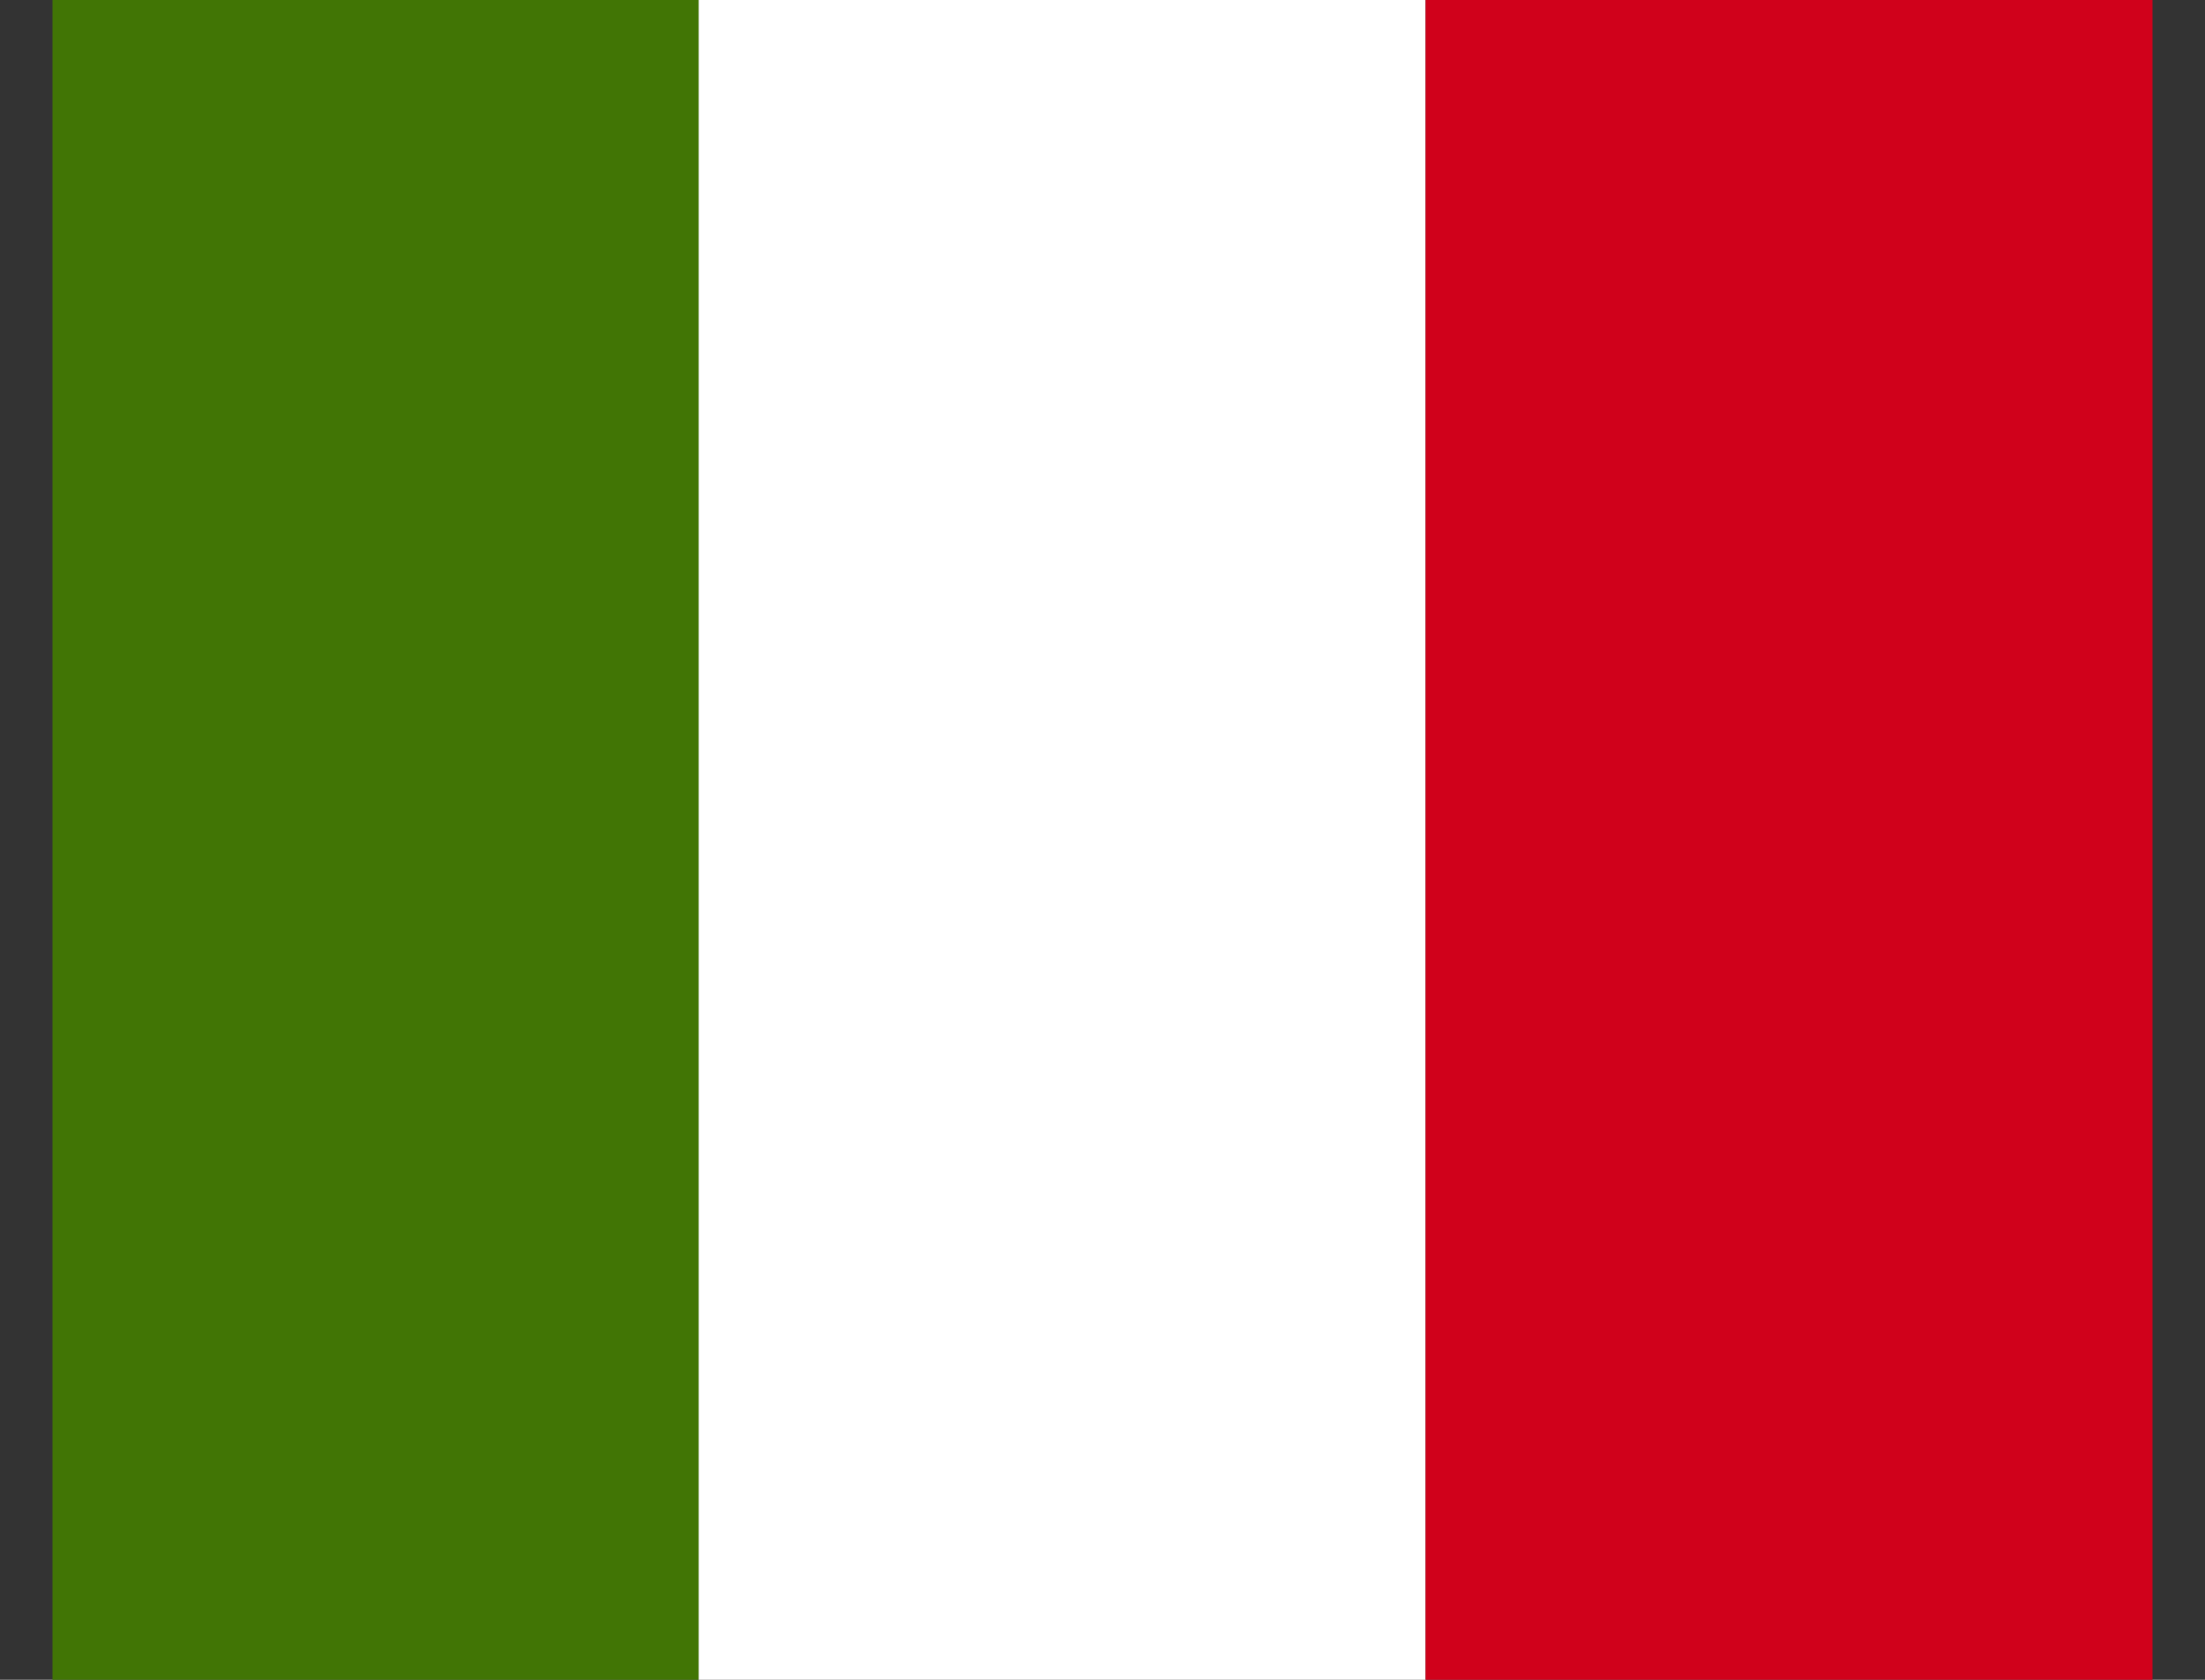
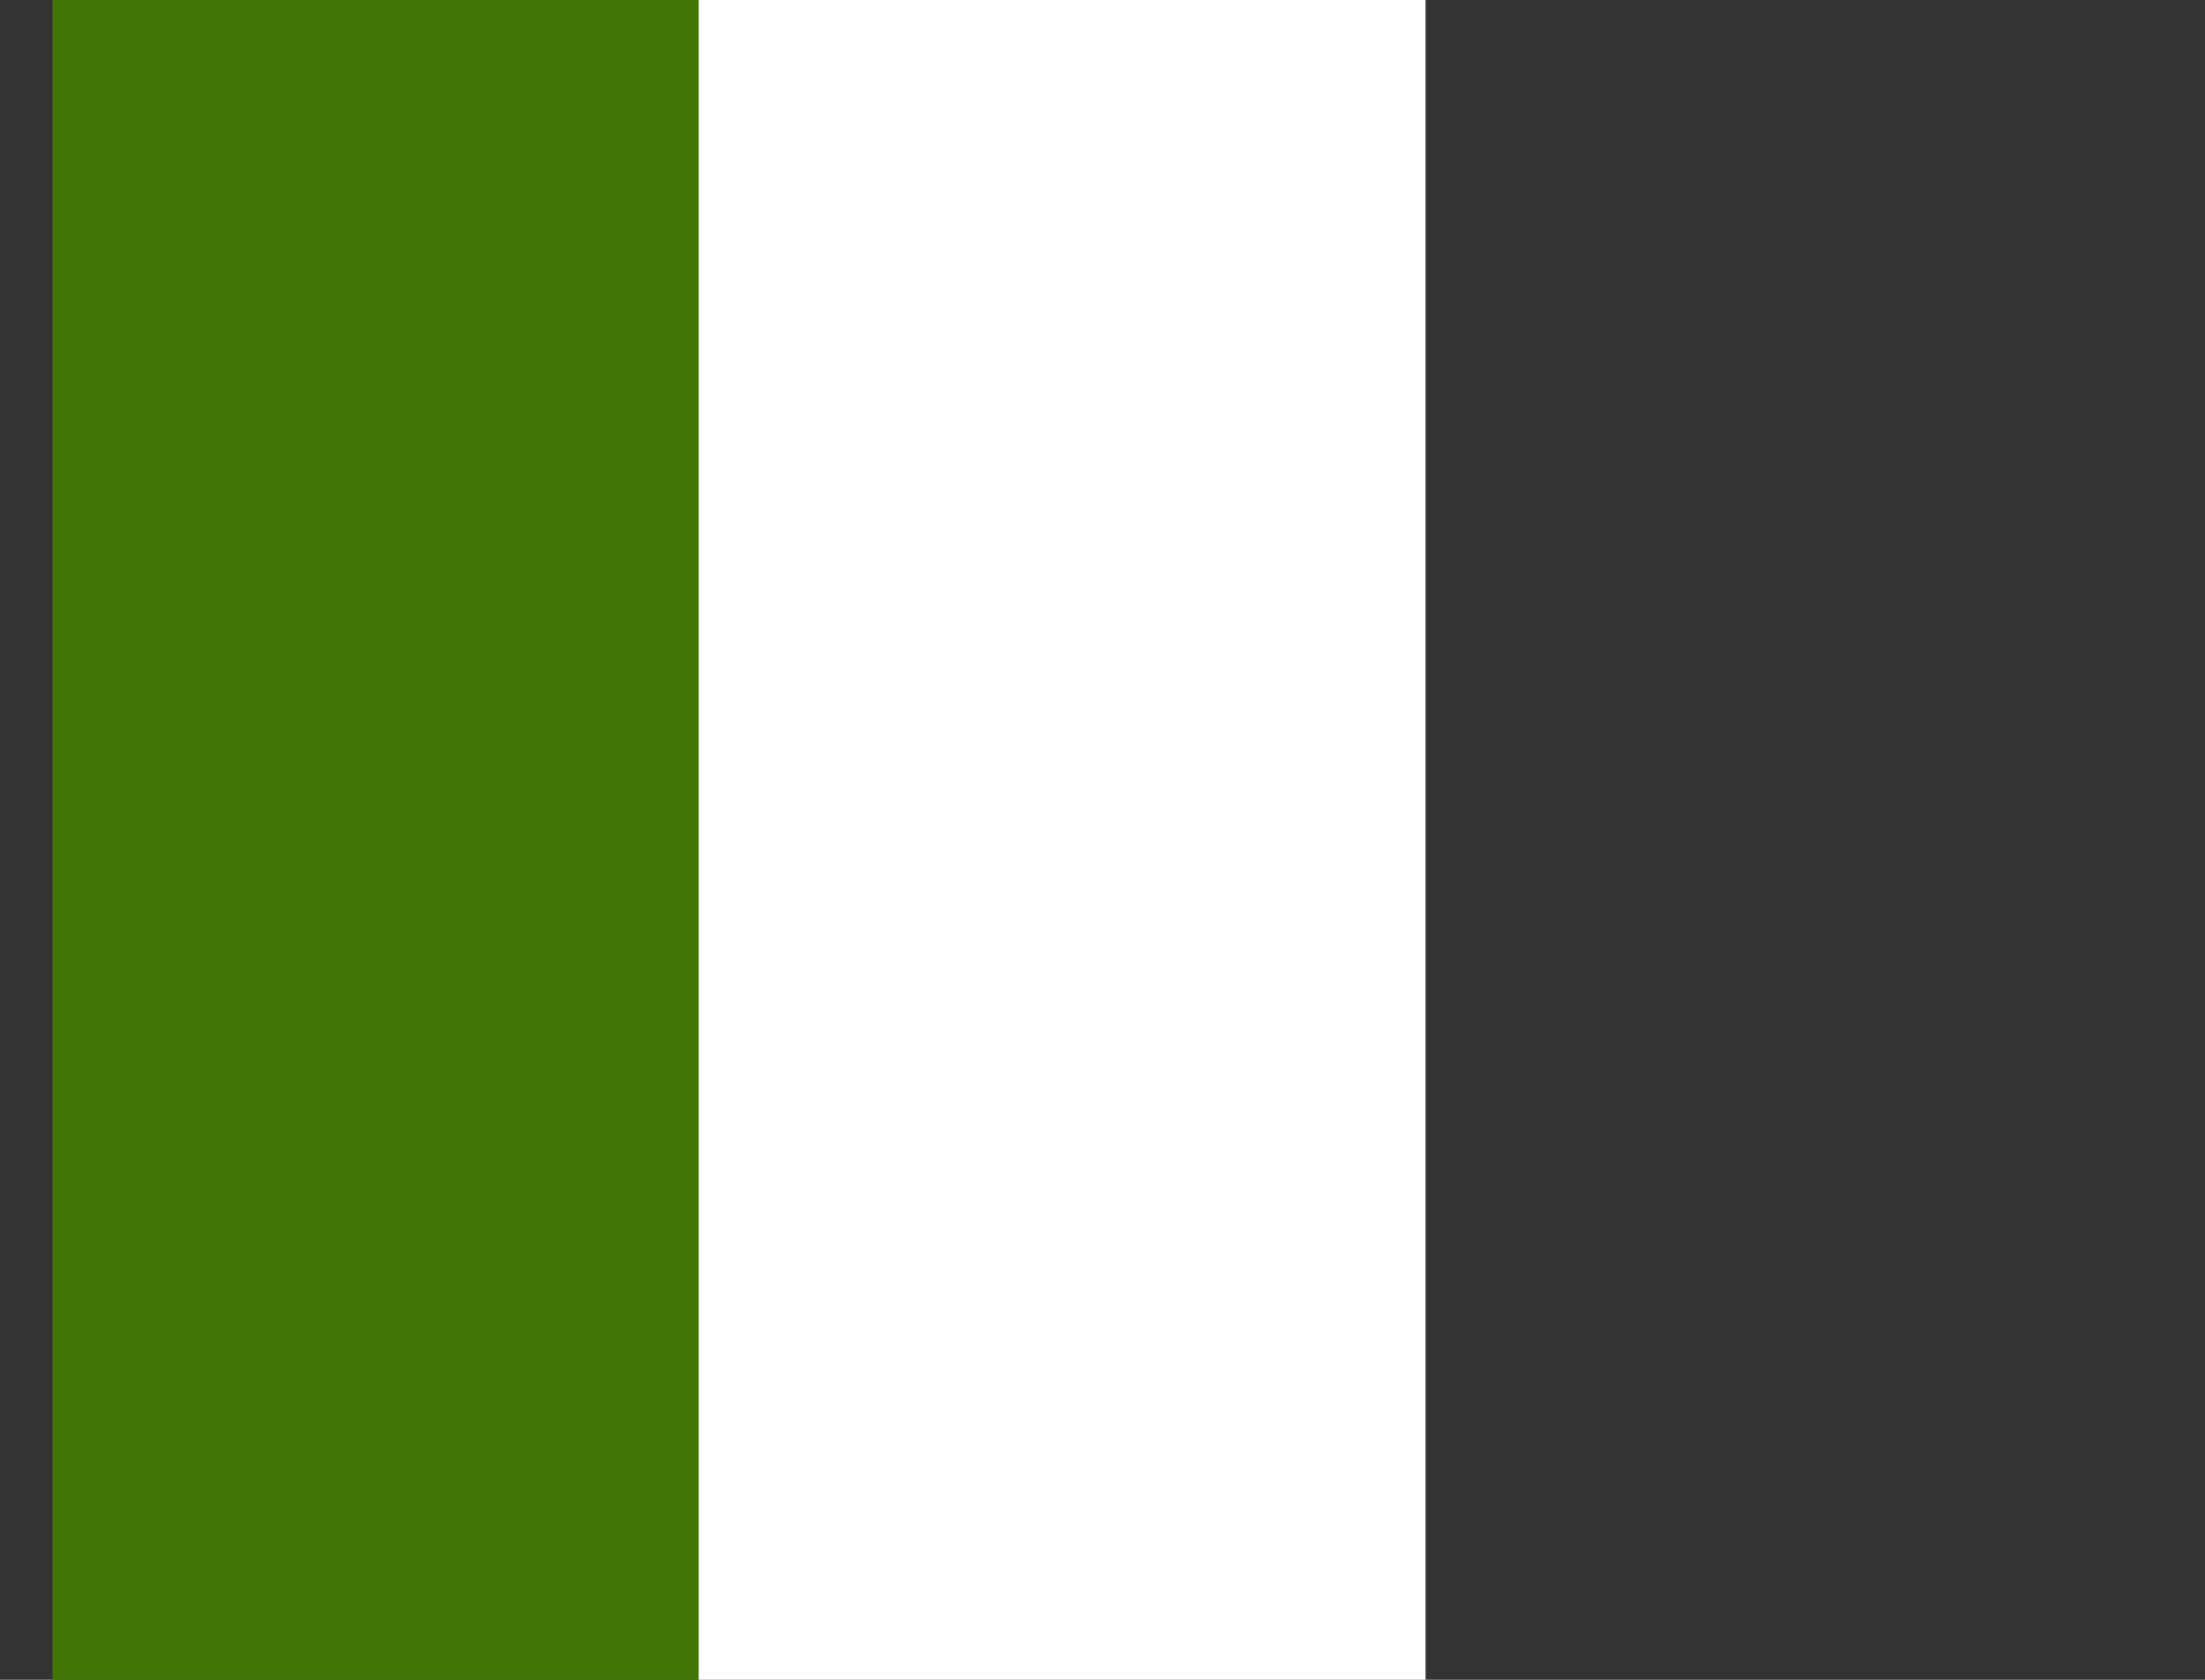
<svg xmlns="http://www.w3.org/2000/svg" width="21" height="16" viewBox="0 0 21 16" fill="none">
  <rect x="0" y="0" width="21" height="16" fill="#333333" stroke="none" />
  <g clip-path="url(#clip0_1107_10756)">
-     <path d="M6.654 0H0.5V16H6.654V0Z" fill="#417505" />
+     <path d="M6.654 0H0.5V16H6.654Z" fill="#417505" />
    <path d="M13.577 0H6.654V16H13.577V0Z" fill="white" />
-     <path d="M20.5 0H13.577V16H20.5V0Z" fill="#D0011B" />
  </g>
  <defs>
    <clipPath id="clip0_1107_10756">
      <rect width="20" height="16" fill="white" transform="translate(0.5)" />
    </clipPath>
  </defs>
</svg>